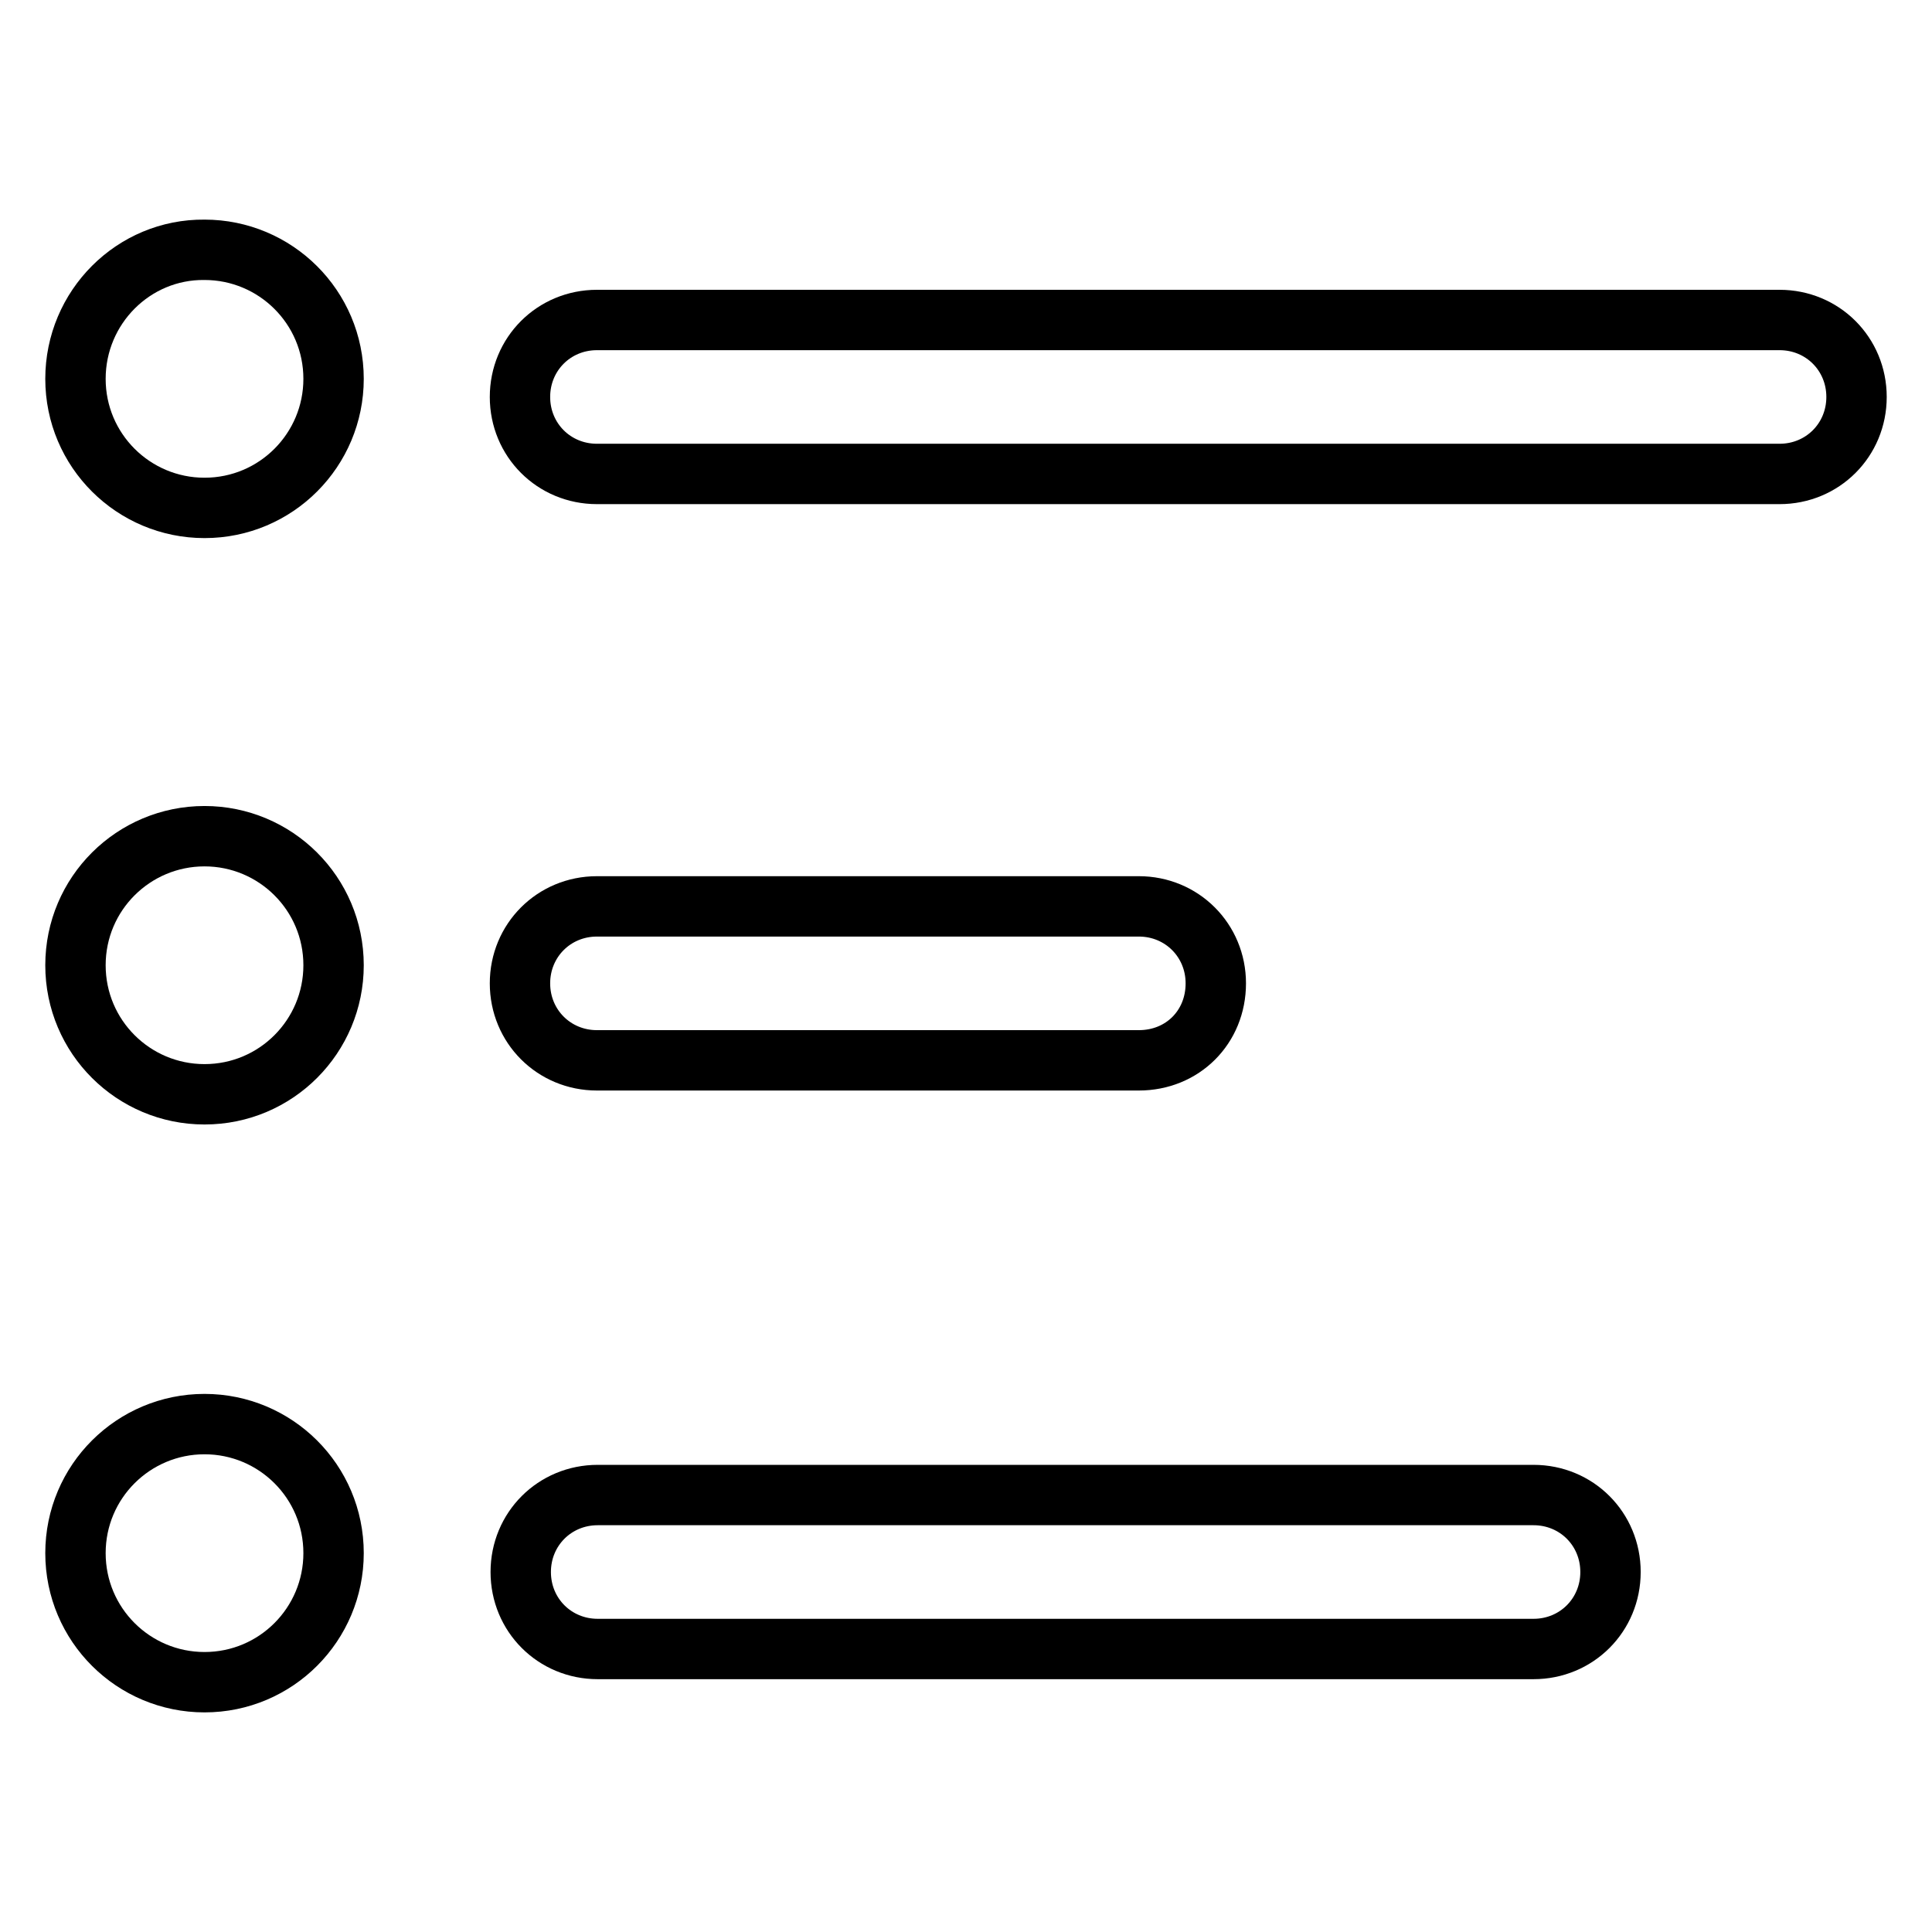
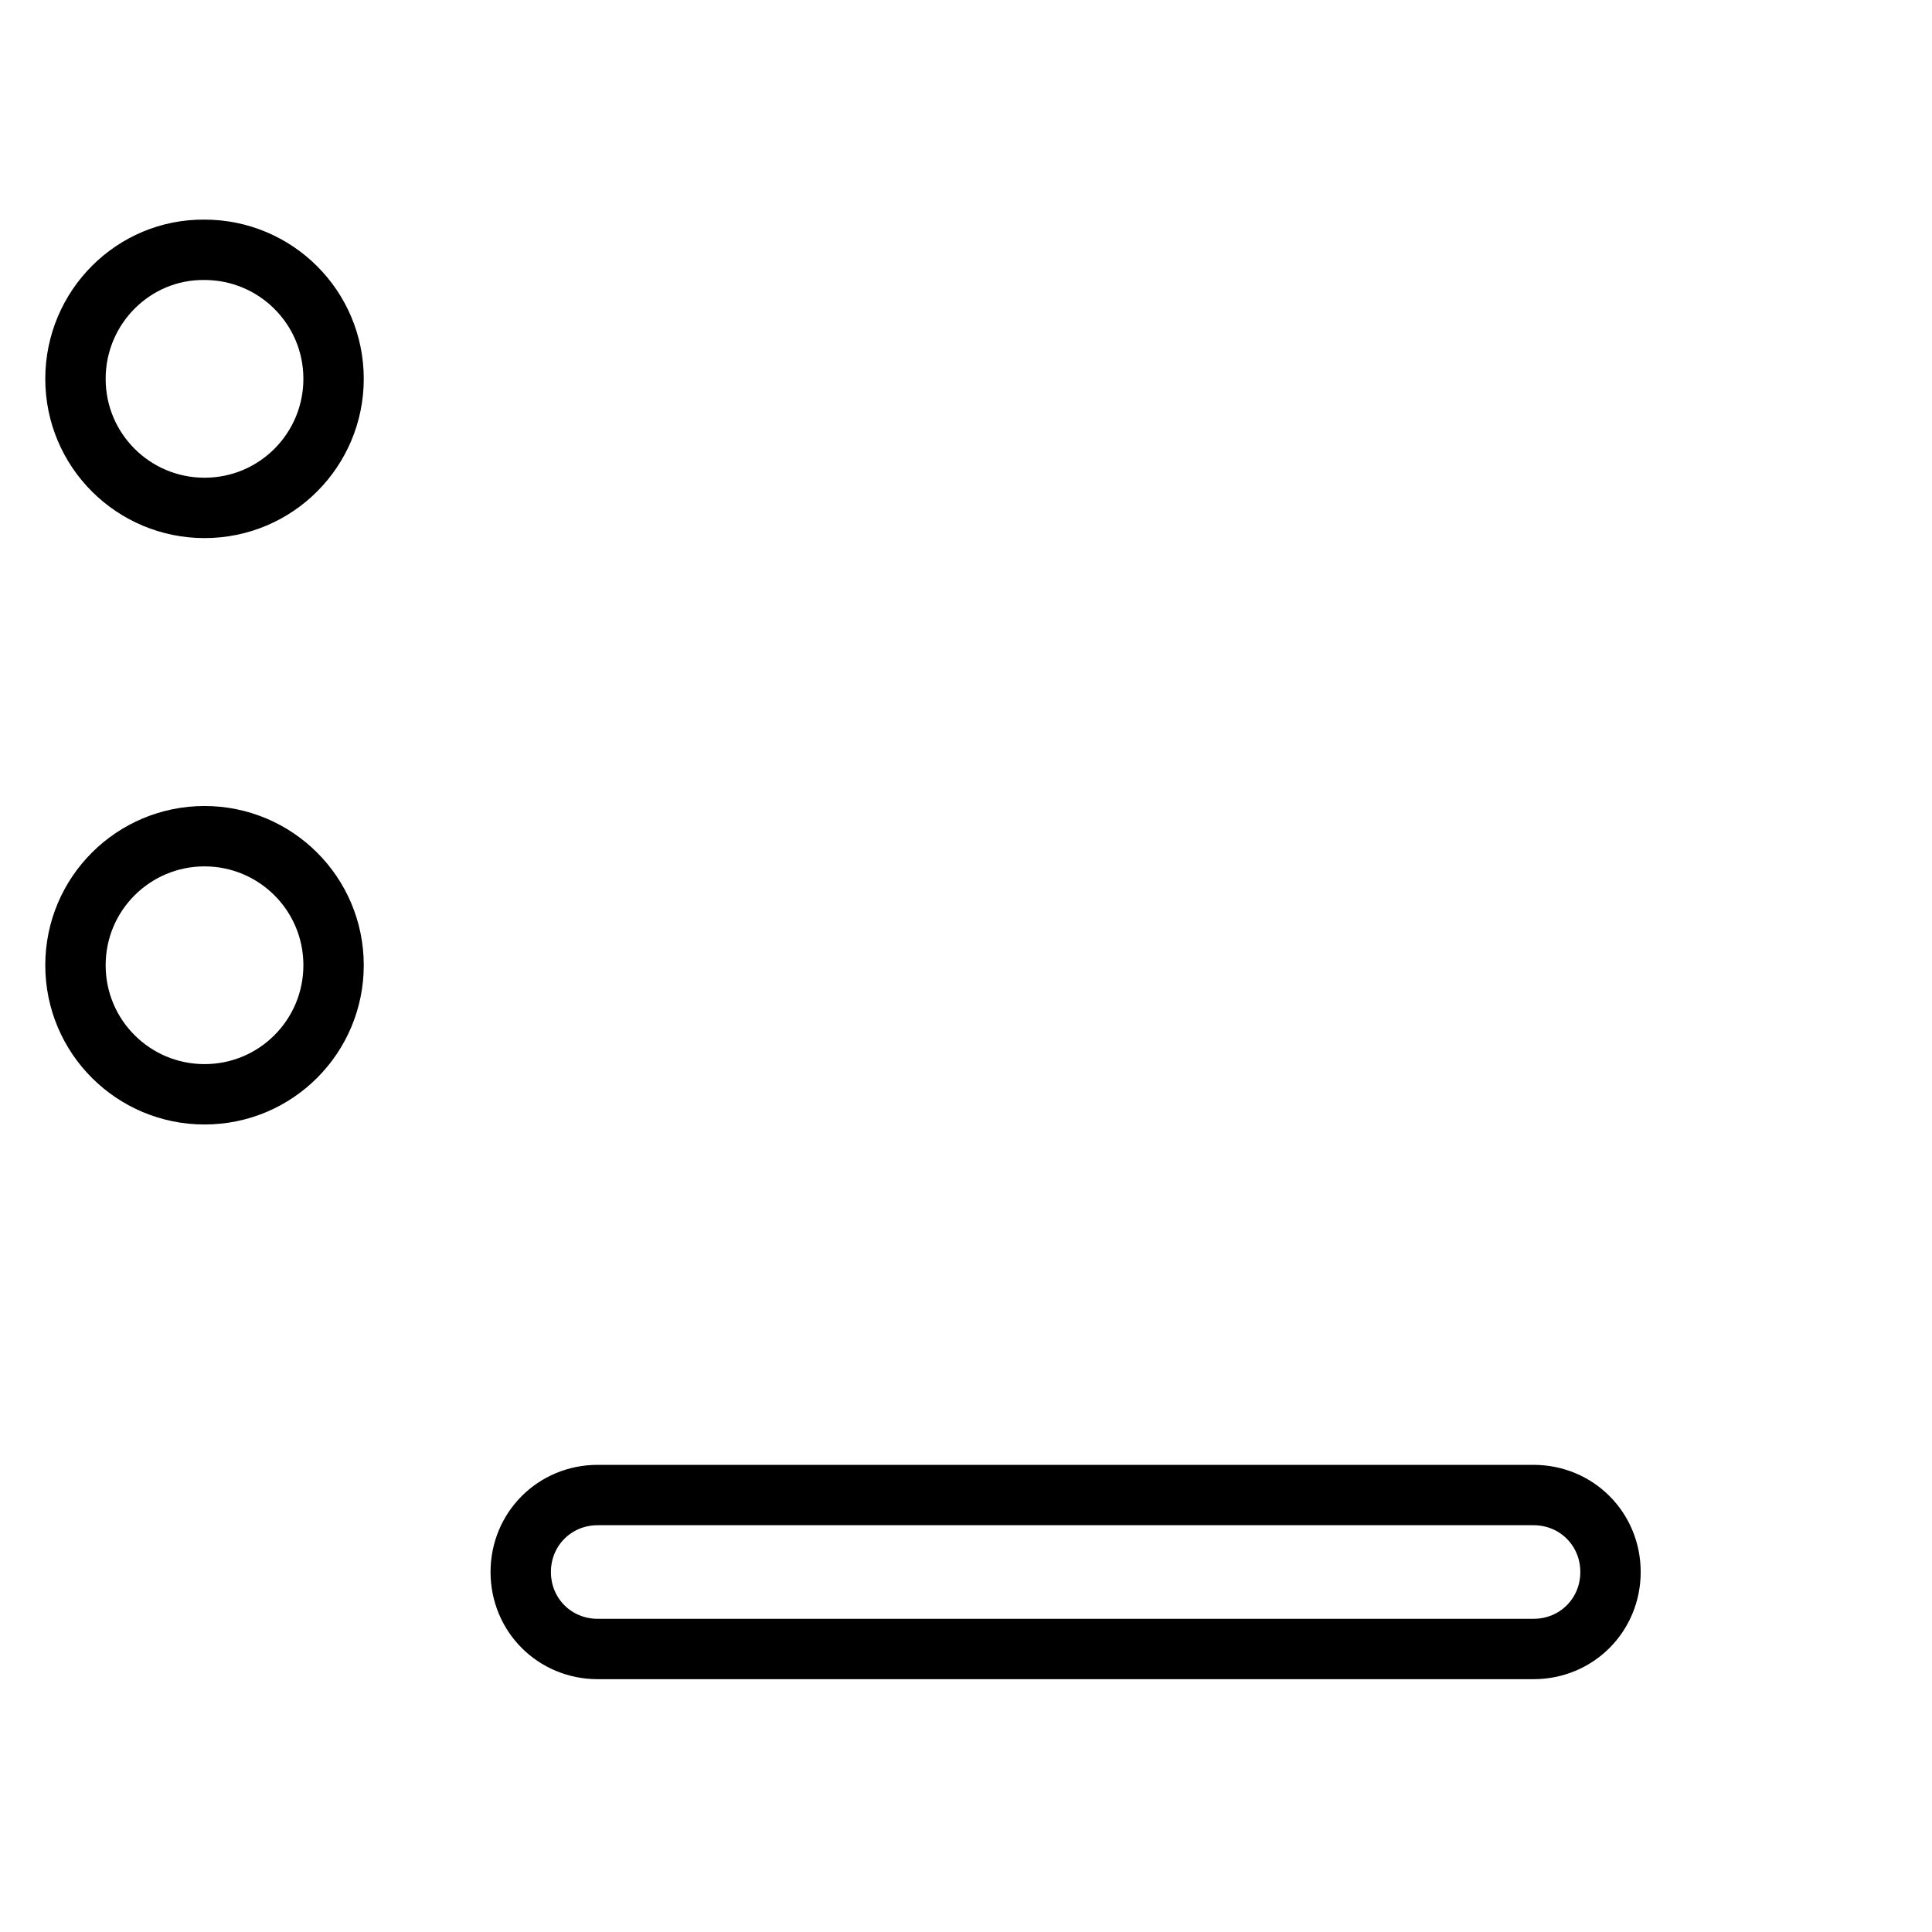
<svg xmlns="http://www.w3.org/2000/svg" version="1.1" x="0px" y="0px" viewBox="0 0 256 256" enable-background="new 0 0 256 256" xml:space="preserve">
  <g>
-     <path stroke-width="8" fill-opacity="0" stroke="#000000" d="M150.9,140.5H79.1c-5.7,0-10.2-4.5-10.2-10.2c0-5.7,4.5-10.2,10.2-10.2h71.8c5.7,0,10.2,4.5,10.2,10.2 C161.1,136.1,156.7,140.5,150.9,140.5z" />
    <path stroke-width="8" fill-opacity="0" stroke="#000000" d="M10,127.9c0,9.5,7.7,17.1,17.1,17.1c9.5,0,17.1-7.7,17.1-17.1c0-9.5-7.7-17.1-17.1-17.1 C17.7,110.8,10,118.4,10,127.9C10,127.9,10,127.9,10,127.9z" />
    <path stroke-width="8" fill-opacity="0" stroke="#000000" d="M203.2,218.5h-124c-5.7,0-10.2-4.5-10.2-10.2c0-5.7,4.5-10.2,10.2-10.2h124c5.7,0,10.2,4.5,10.2,10.2 C213.4,214,208.9,218.5,203.2,218.5z" />
-     <path stroke-width="8" fill-opacity="0" stroke="#000000" d="M10,205.8c0,9.5,7.7,17.1,17.1,17.1c9.5,0,17.1-7.7,17.1-17.1l0,0c0-9.5-7.7-17.1-17.1-17.1 C17.7,188.7,10,196.3,10,205.8C10,205.8,10,205.8,10,205.8z" />
    <path stroke-width="8" fill-opacity="0" stroke="#000000" d="M10,50.2c0,9.5,7.7,17.1,17.1,17.1c9.5,0,17.1-7.7,17.1-17.1c0-9.5-7.7-17.1-17.1-17.1 C17.7,33,10,40.7,10,50.2C10,50.2,10,50.2,10,50.2z" />
-     <path stroke-width="8" fill-opacity="0" stroke="#000000" d="M235.8,62.8H79.1c-5.7,0-10.2-4.5-10.2-10.2c0-5.7,4.5-10.2,10.2-10.2h156.7c5.7,0,10.2,4.5,10.2,10.2 C246,58.3,241.5,62.8,235.8,62.8z" />
  </g>
</svg>